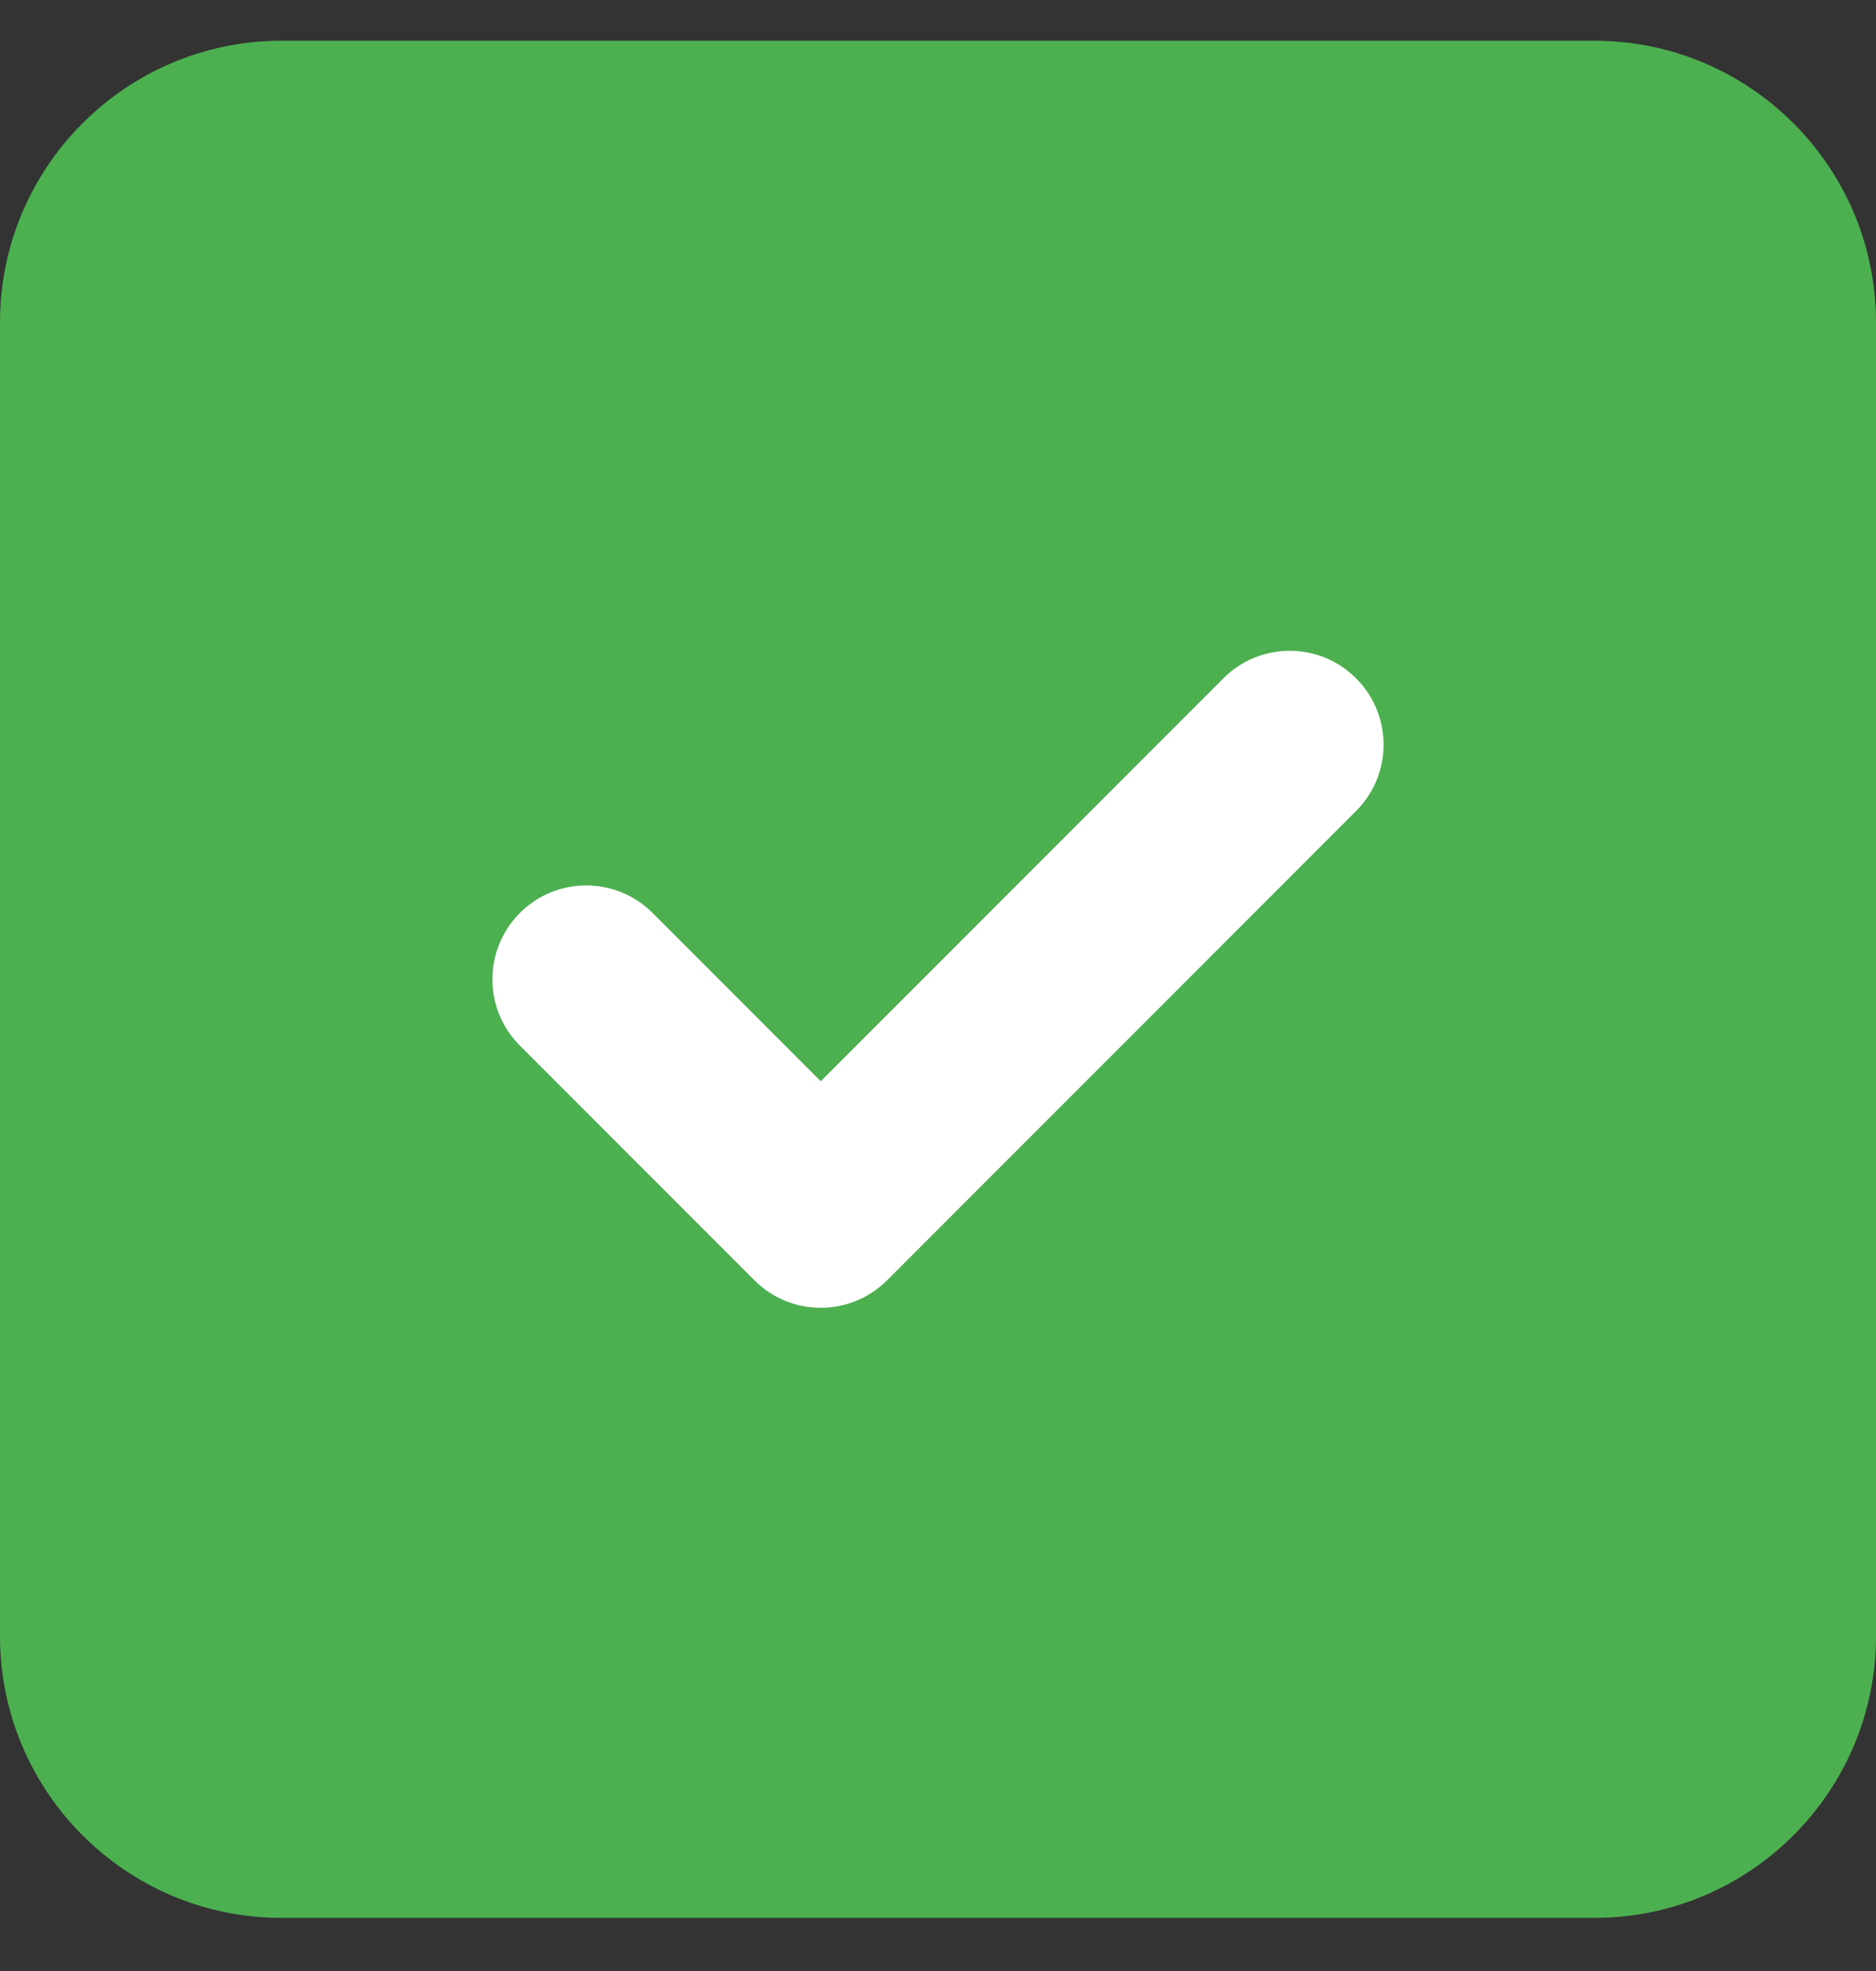
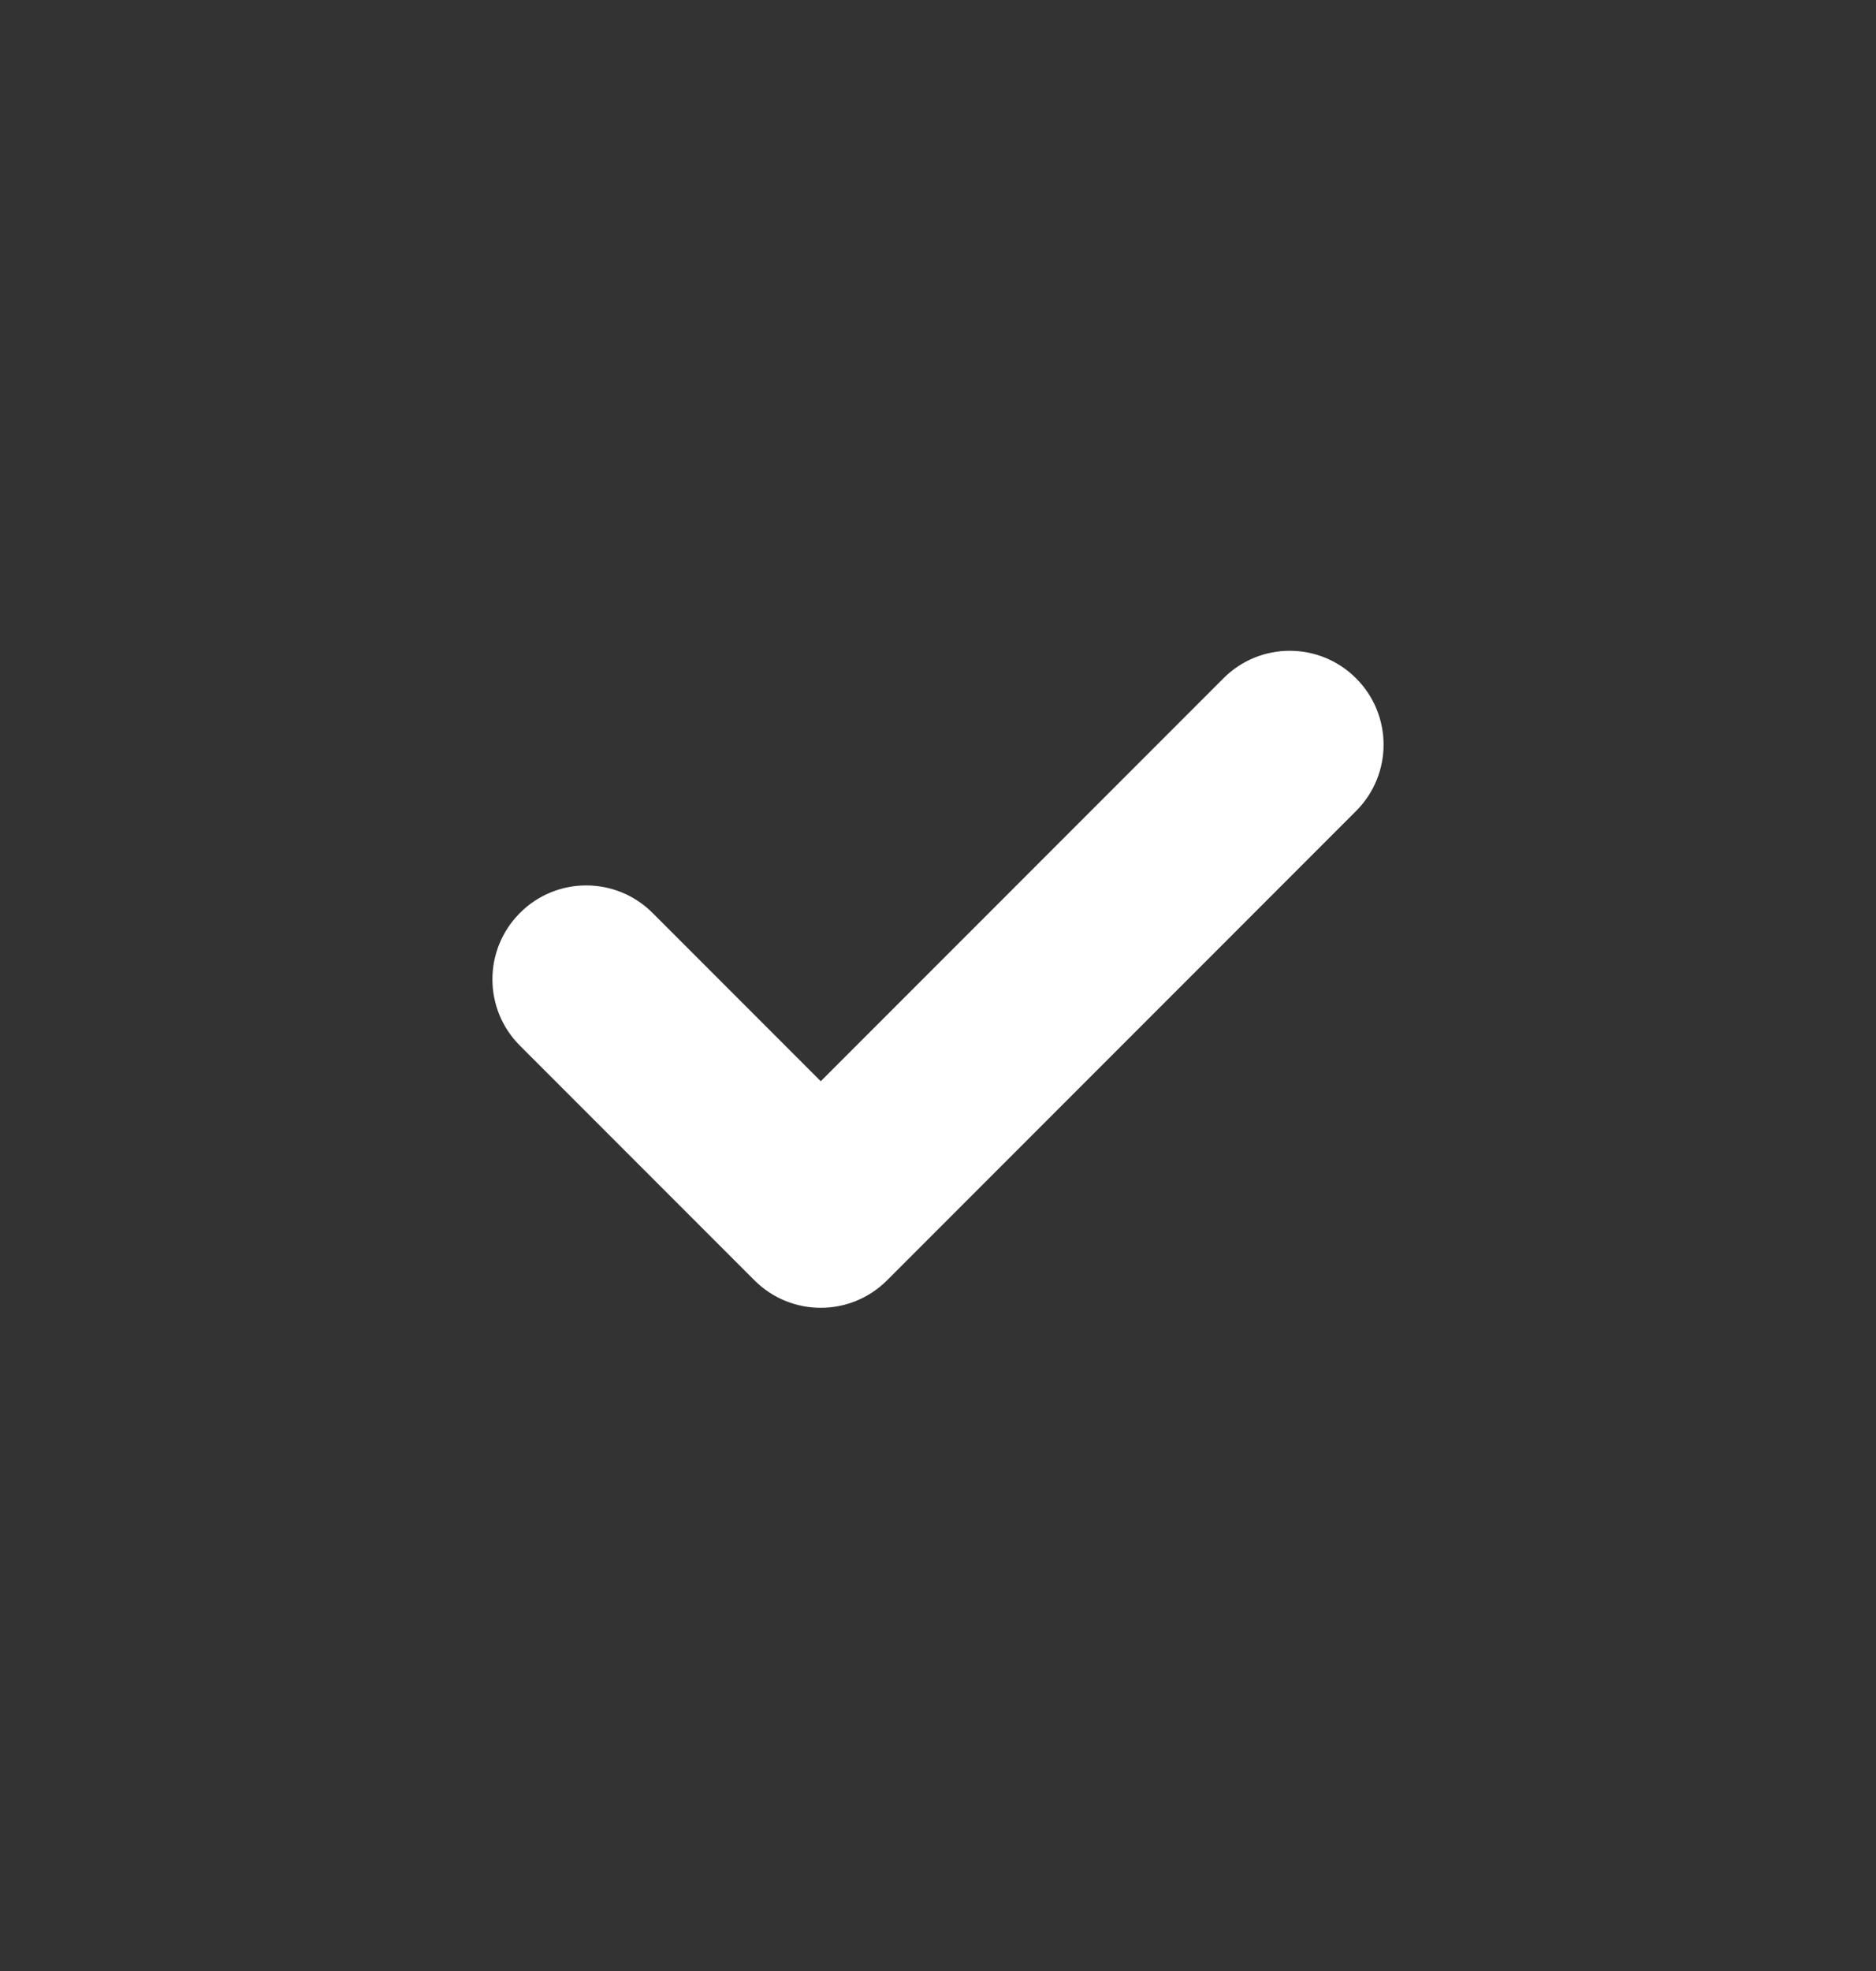
<svg xmlns="http://www.w3.org/2000/svg" fill="none" viewBox="0 0 20 21" height="21" width="20">
  <rect x="0" y="0" width="20" height="21" fill="#333333" stroke="none" />
-   <path fill="#4CAF50" d="M17 0.434H3C1.346 0.434 0 1.78 0 3.434V17.434C0 19.088 1.346 20.434 3 20.434H17C18.654 20.434 20 19.088 20 17.434V3.434C20 1.78 18.654 0.434 17 0.434Z" />
  <path fill="white" d="M8.75 13.934C8.494 13.934 8.238 13.836 8.043 13.641L5.543 11.141C5.152 10.751 5.152 10.118 5.543 9.727C5.933 9.336 6.566 9.336 6.957 9.727L8.75 11.52L13.043 7.227C13.433 6.836 14.066 6.836 14.457 7.227C14.848 7.618 14.848 8.25 14.457 8.641L9.457 13.641C9.262 13.836 9.006 13.934 8.75 13.934Z" />
</svg>